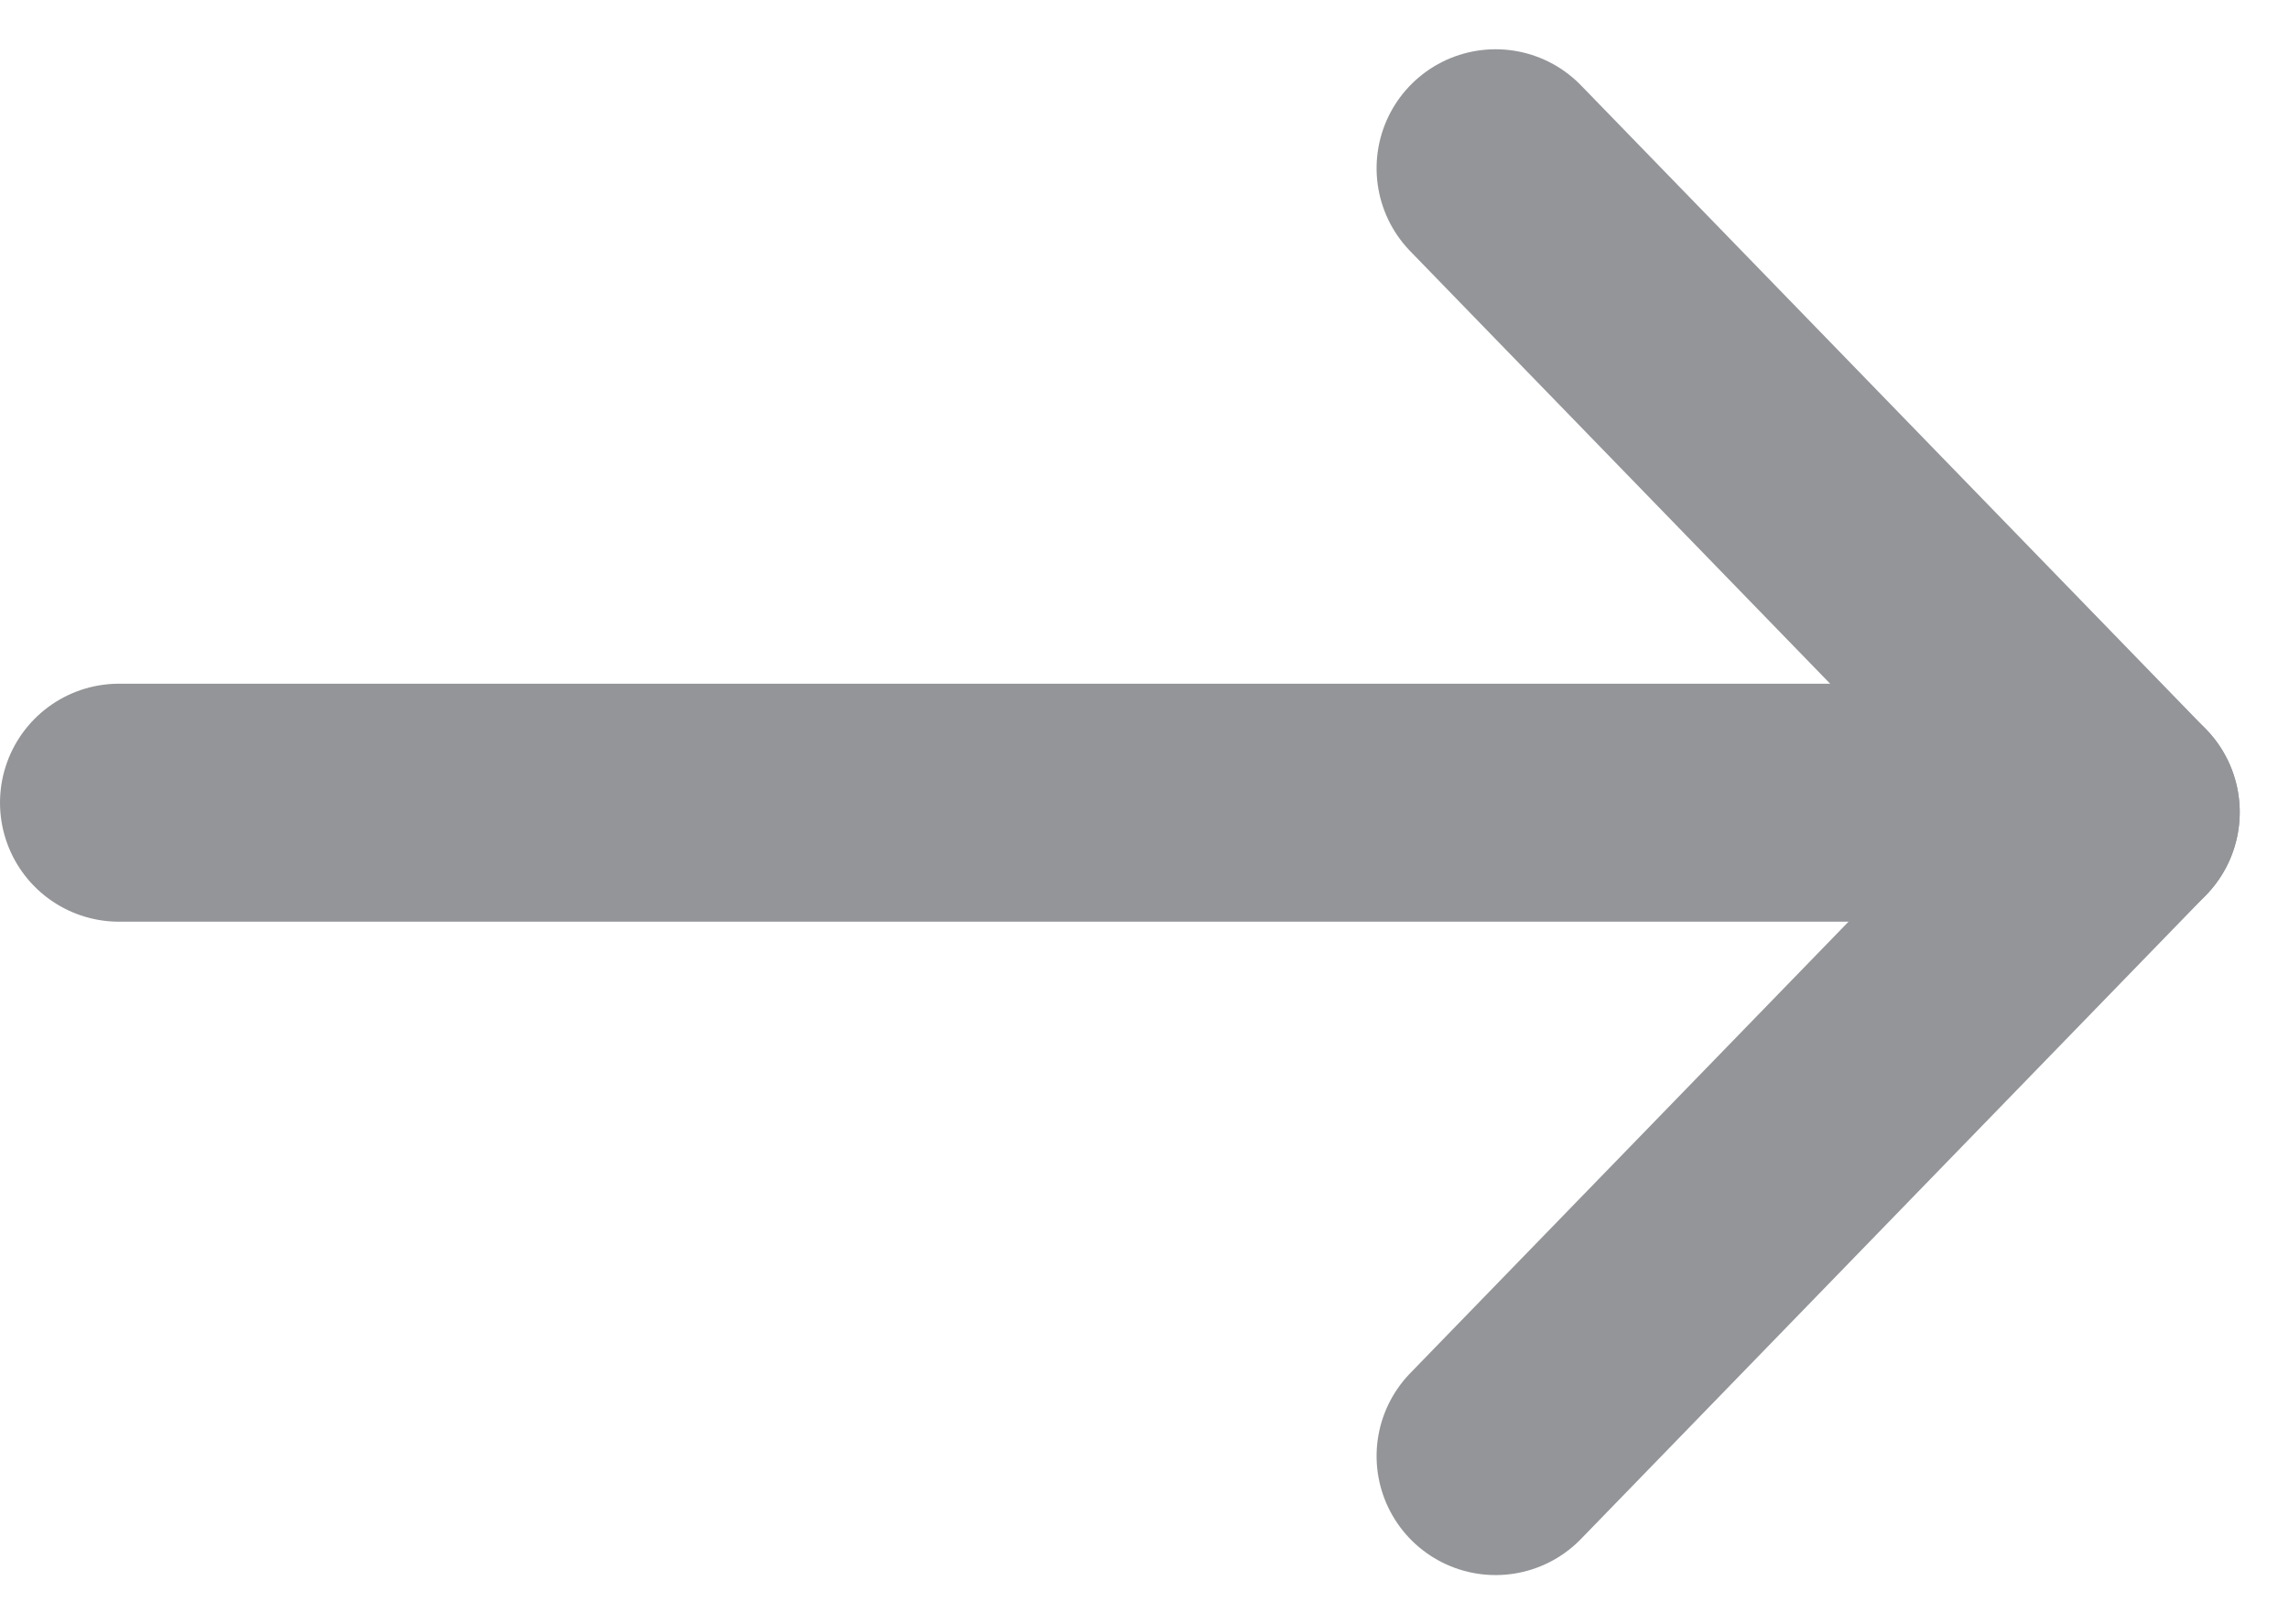
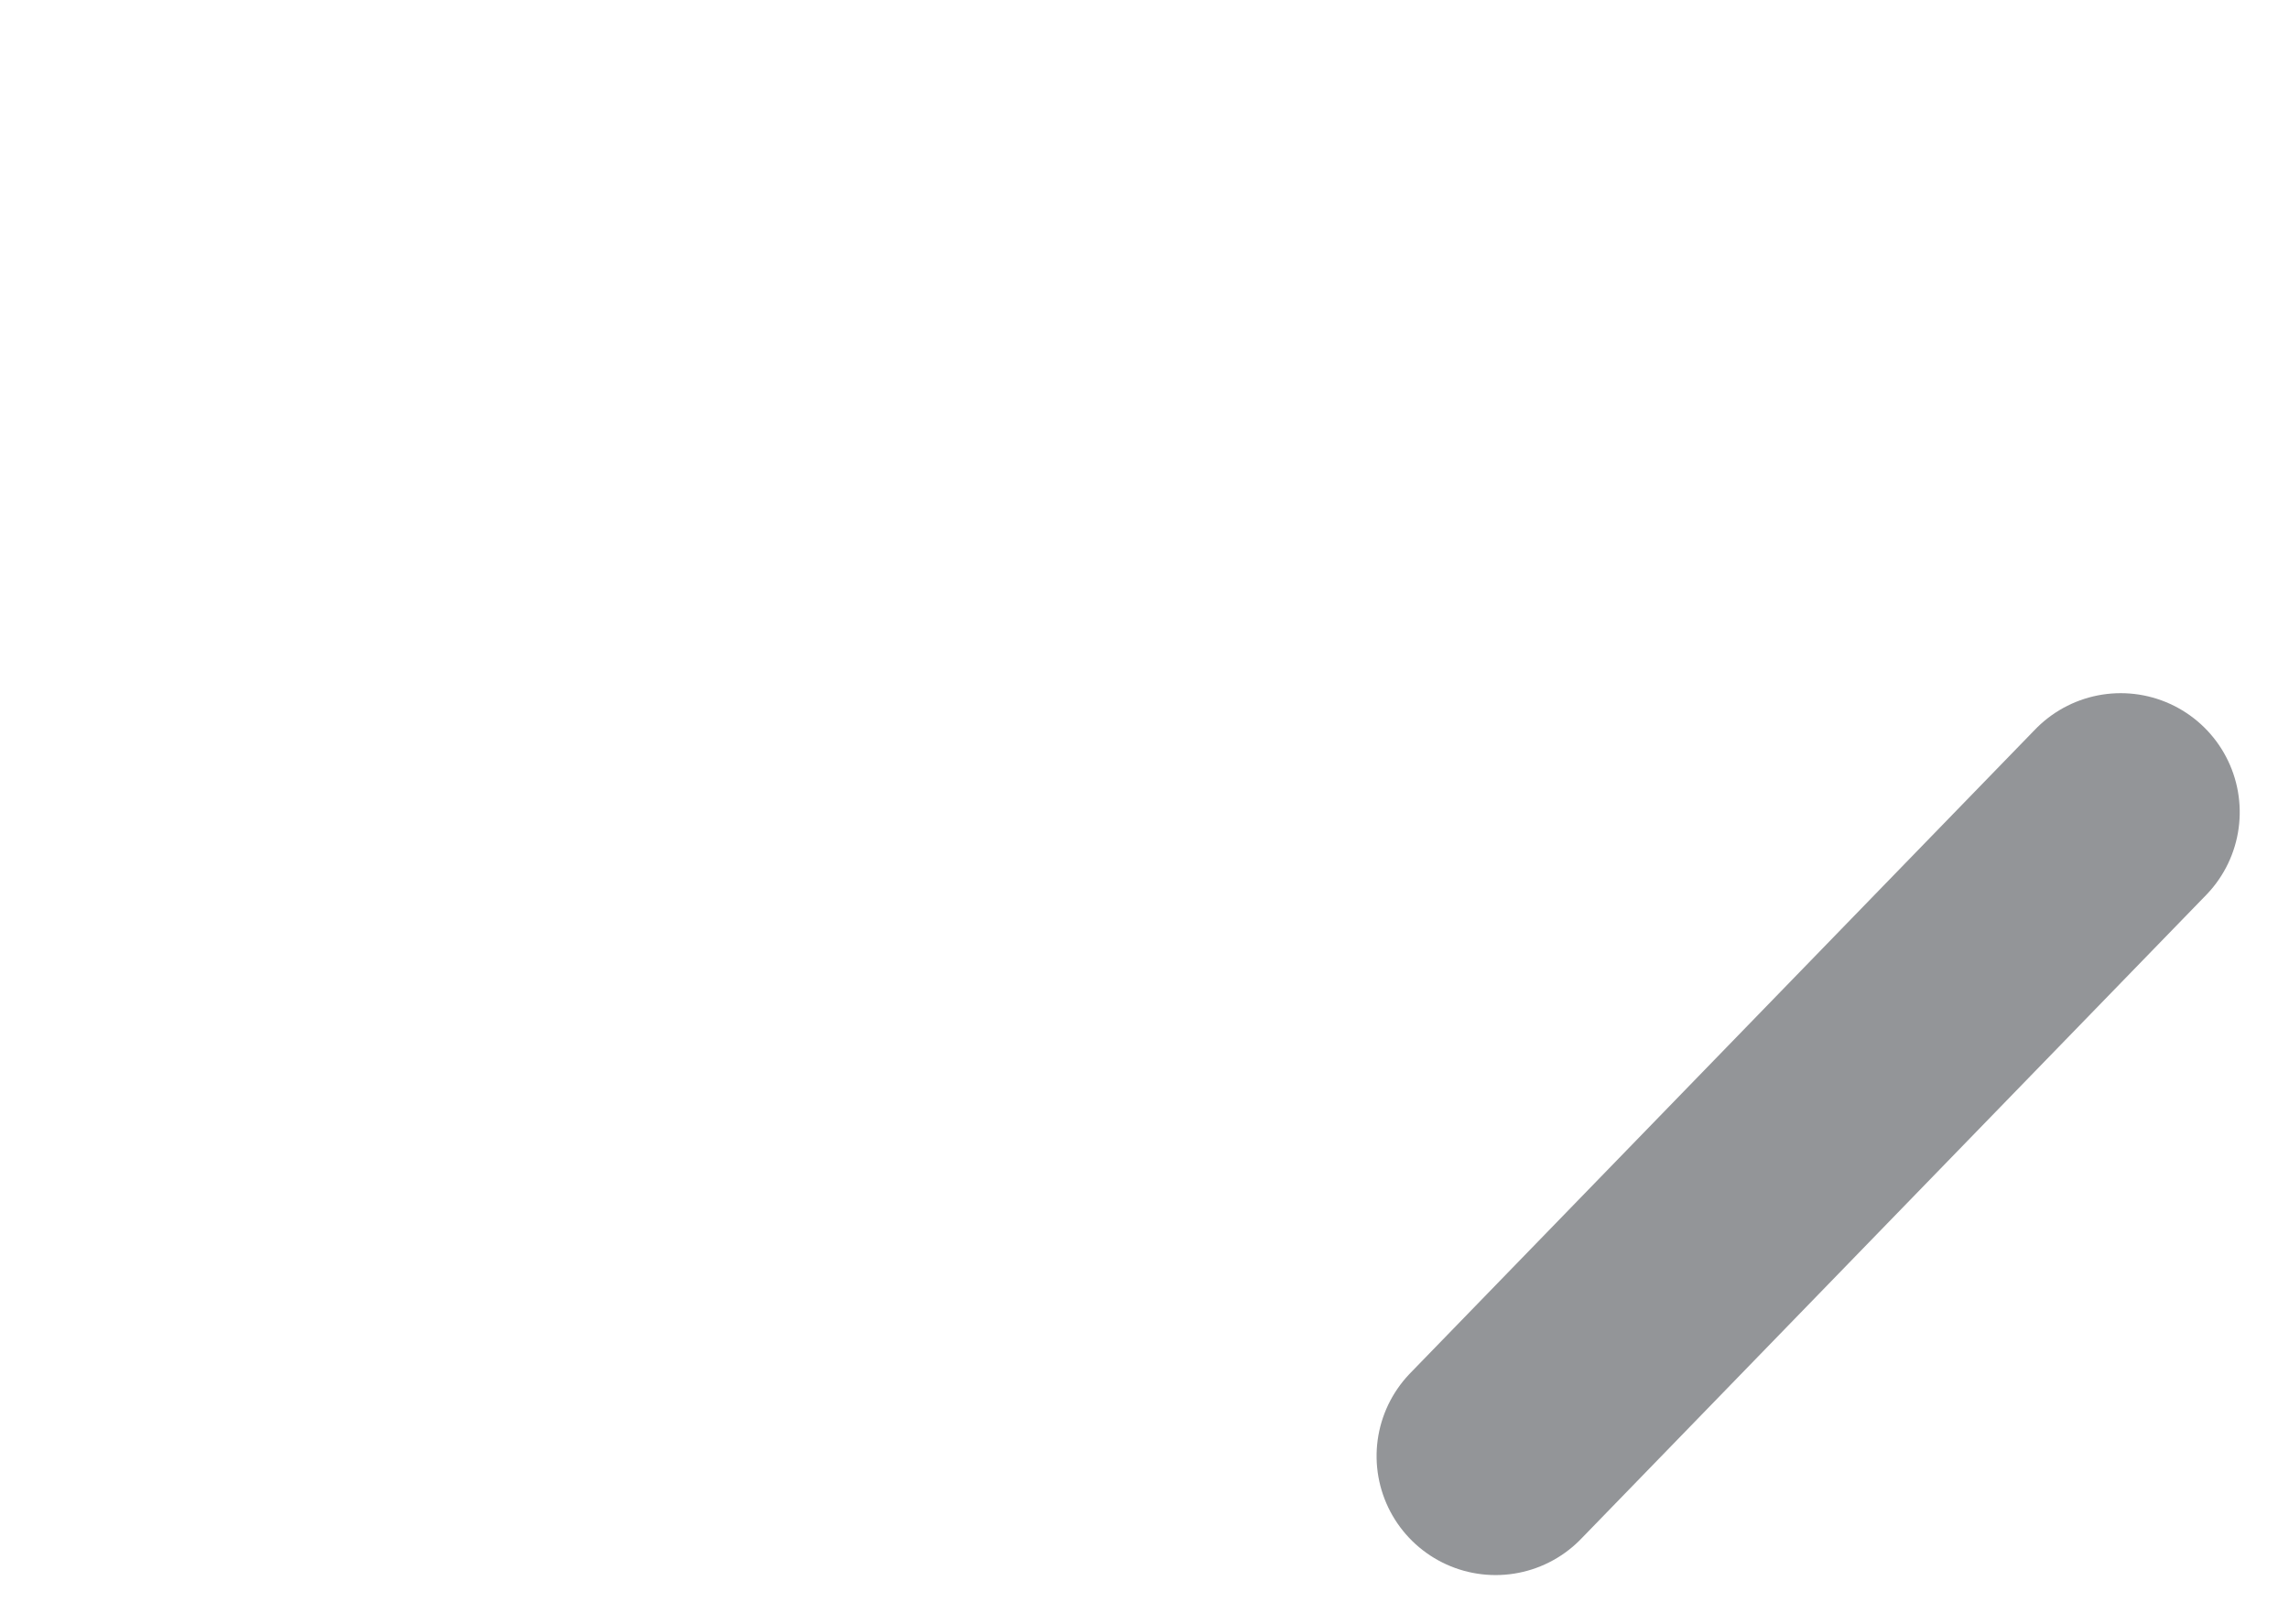
<svg xmlns="http://www.w3.org/2000/svg" width="48.082" height="34.126" viewBox="0 0 48.082 34.126">
  <g id="Group_672" data-name="Group 672" transform="translate(-15.305 3.535)">
-     <line id="Line_136" data-name="Line 136" x2="39.301" transform="translate(17.805 13.329)" fill="none" stroke="#939598" stroke-linecap="round" stroke-width="5" />
-     <line id="Line_137" data-name="Line 137" y1="13.131" x2="13.528" transform="translate(59.852) rotate(90)" fill="none" stroke="#939598" stroke-linecap="round" stroke-width="5" />
    <line id="Line_138" data-name="Line 138" x1="13.528" y1="13.131" transform="translate(59.852 13.528) rotate(90)" fill="none" stroke="#939598" stroke-linecap="round" stroke-width="5" />
  </g>
</svg>